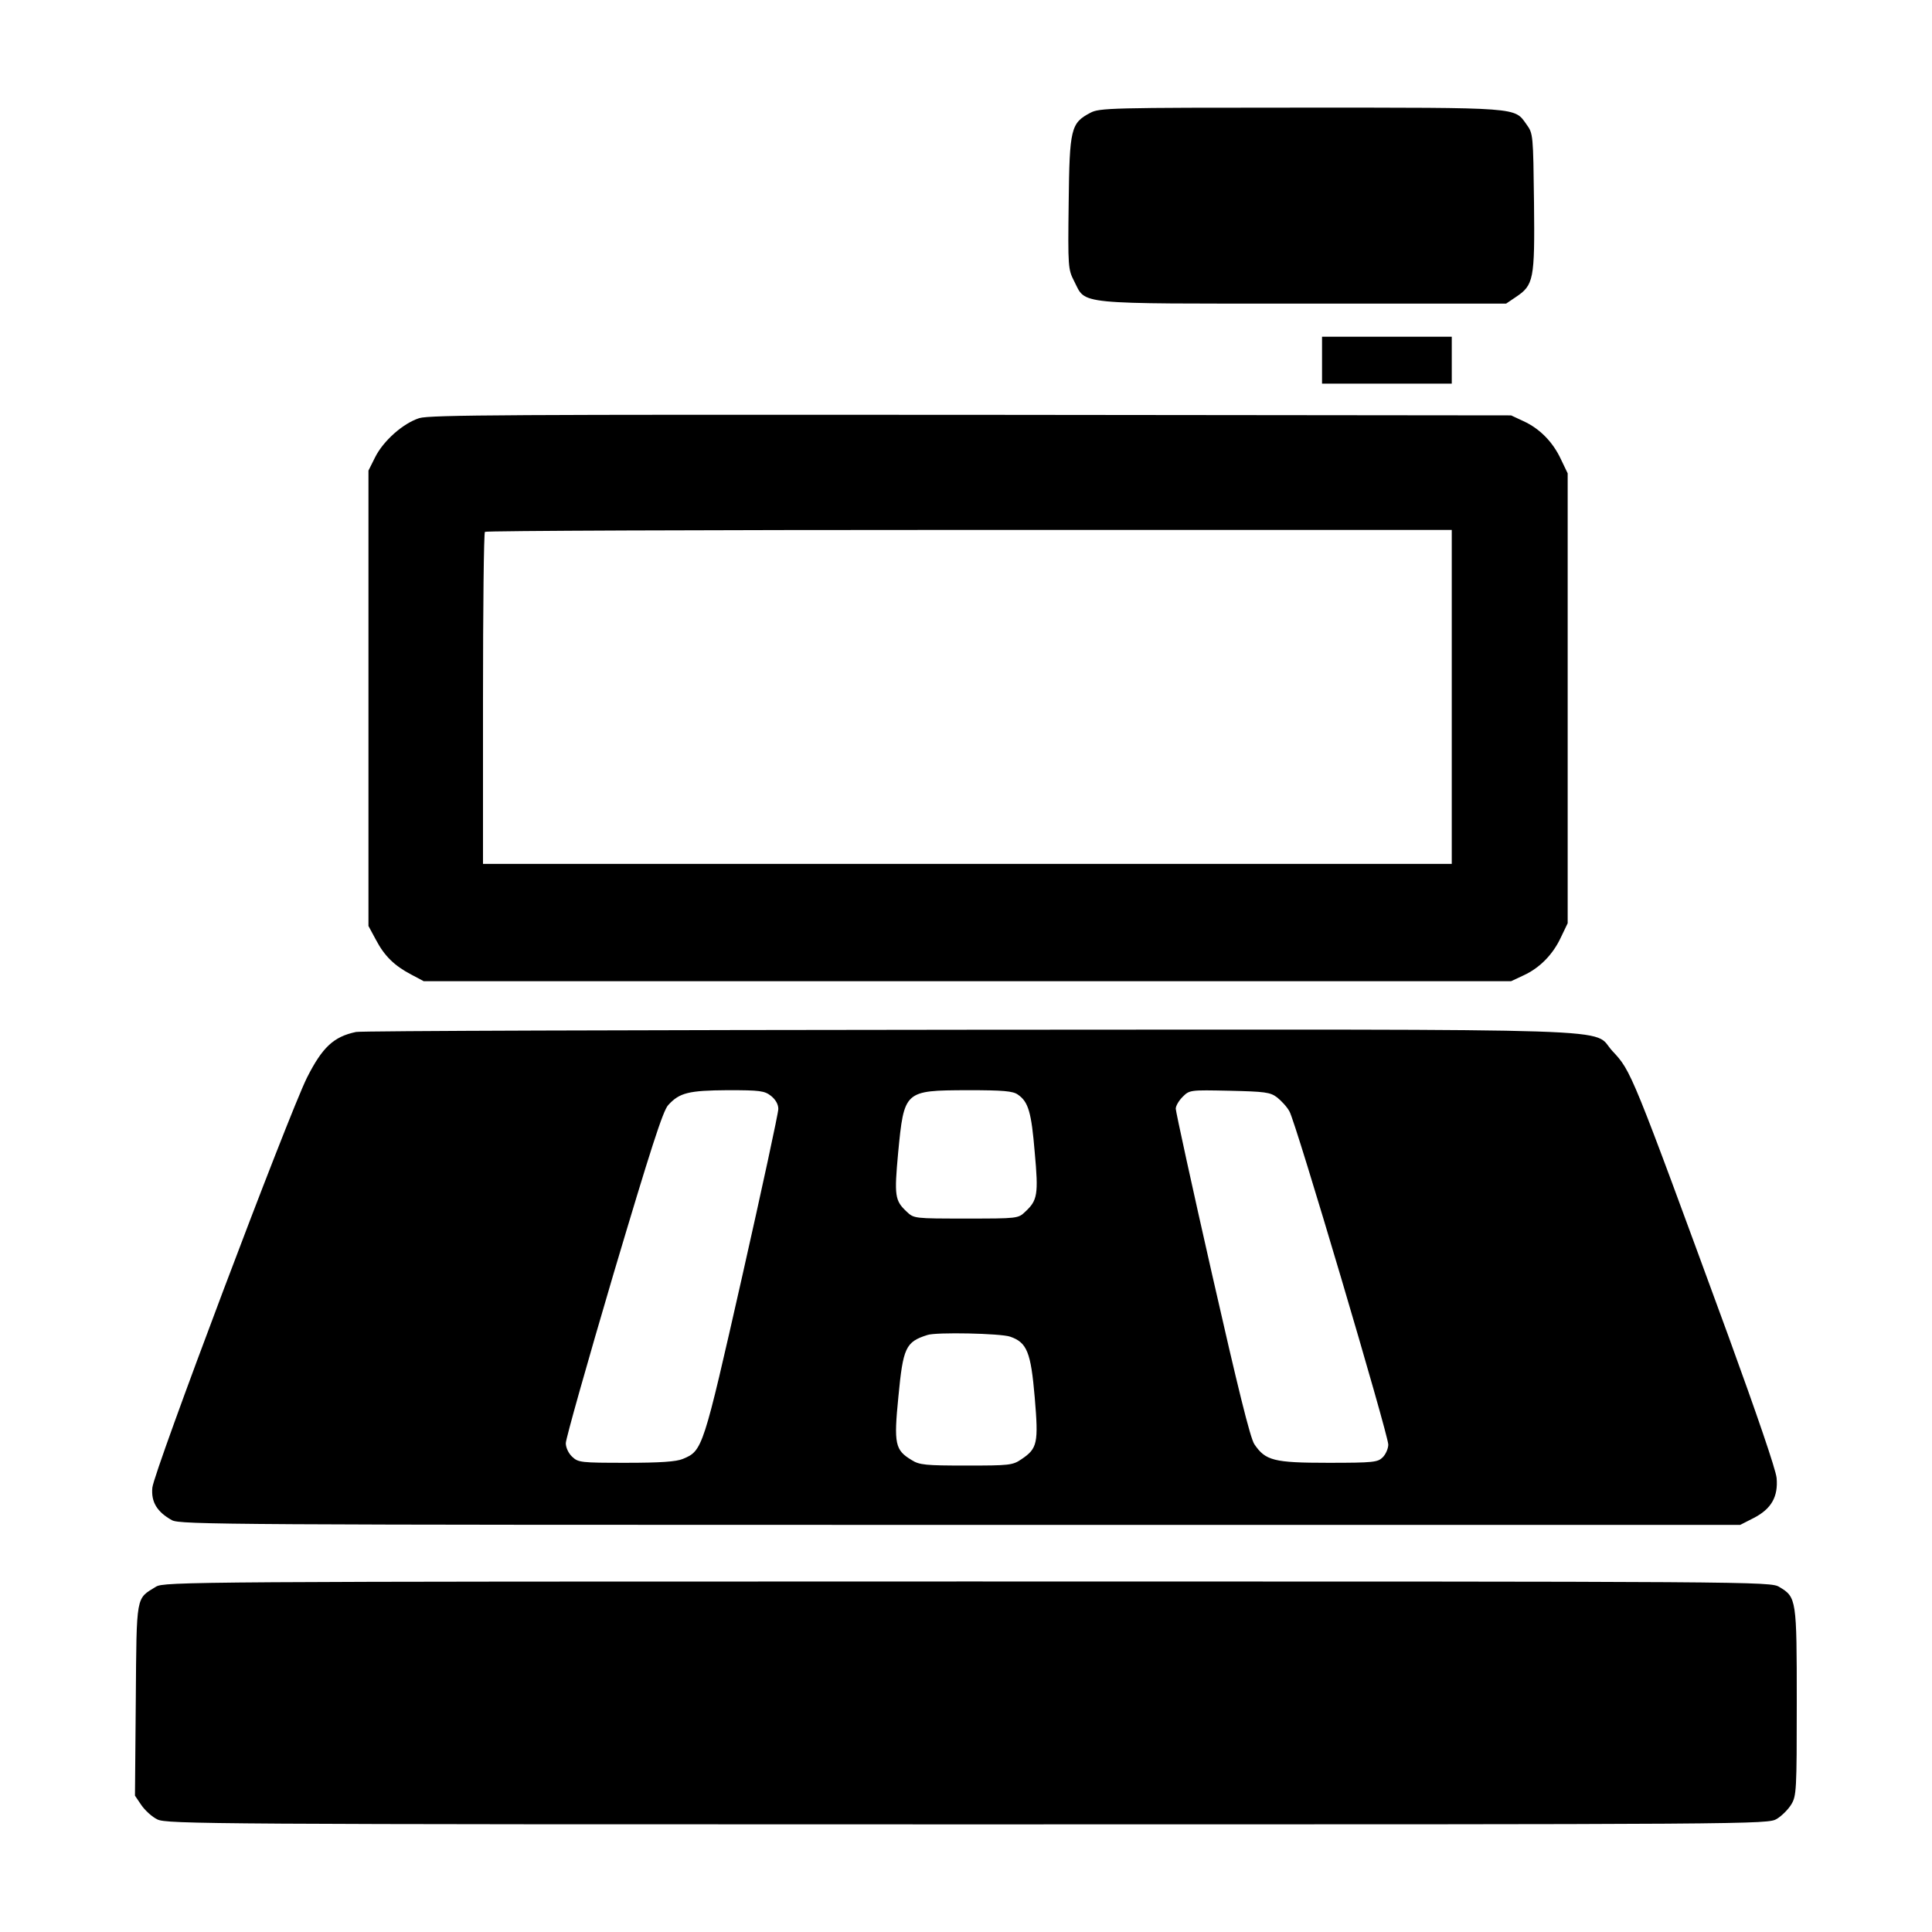
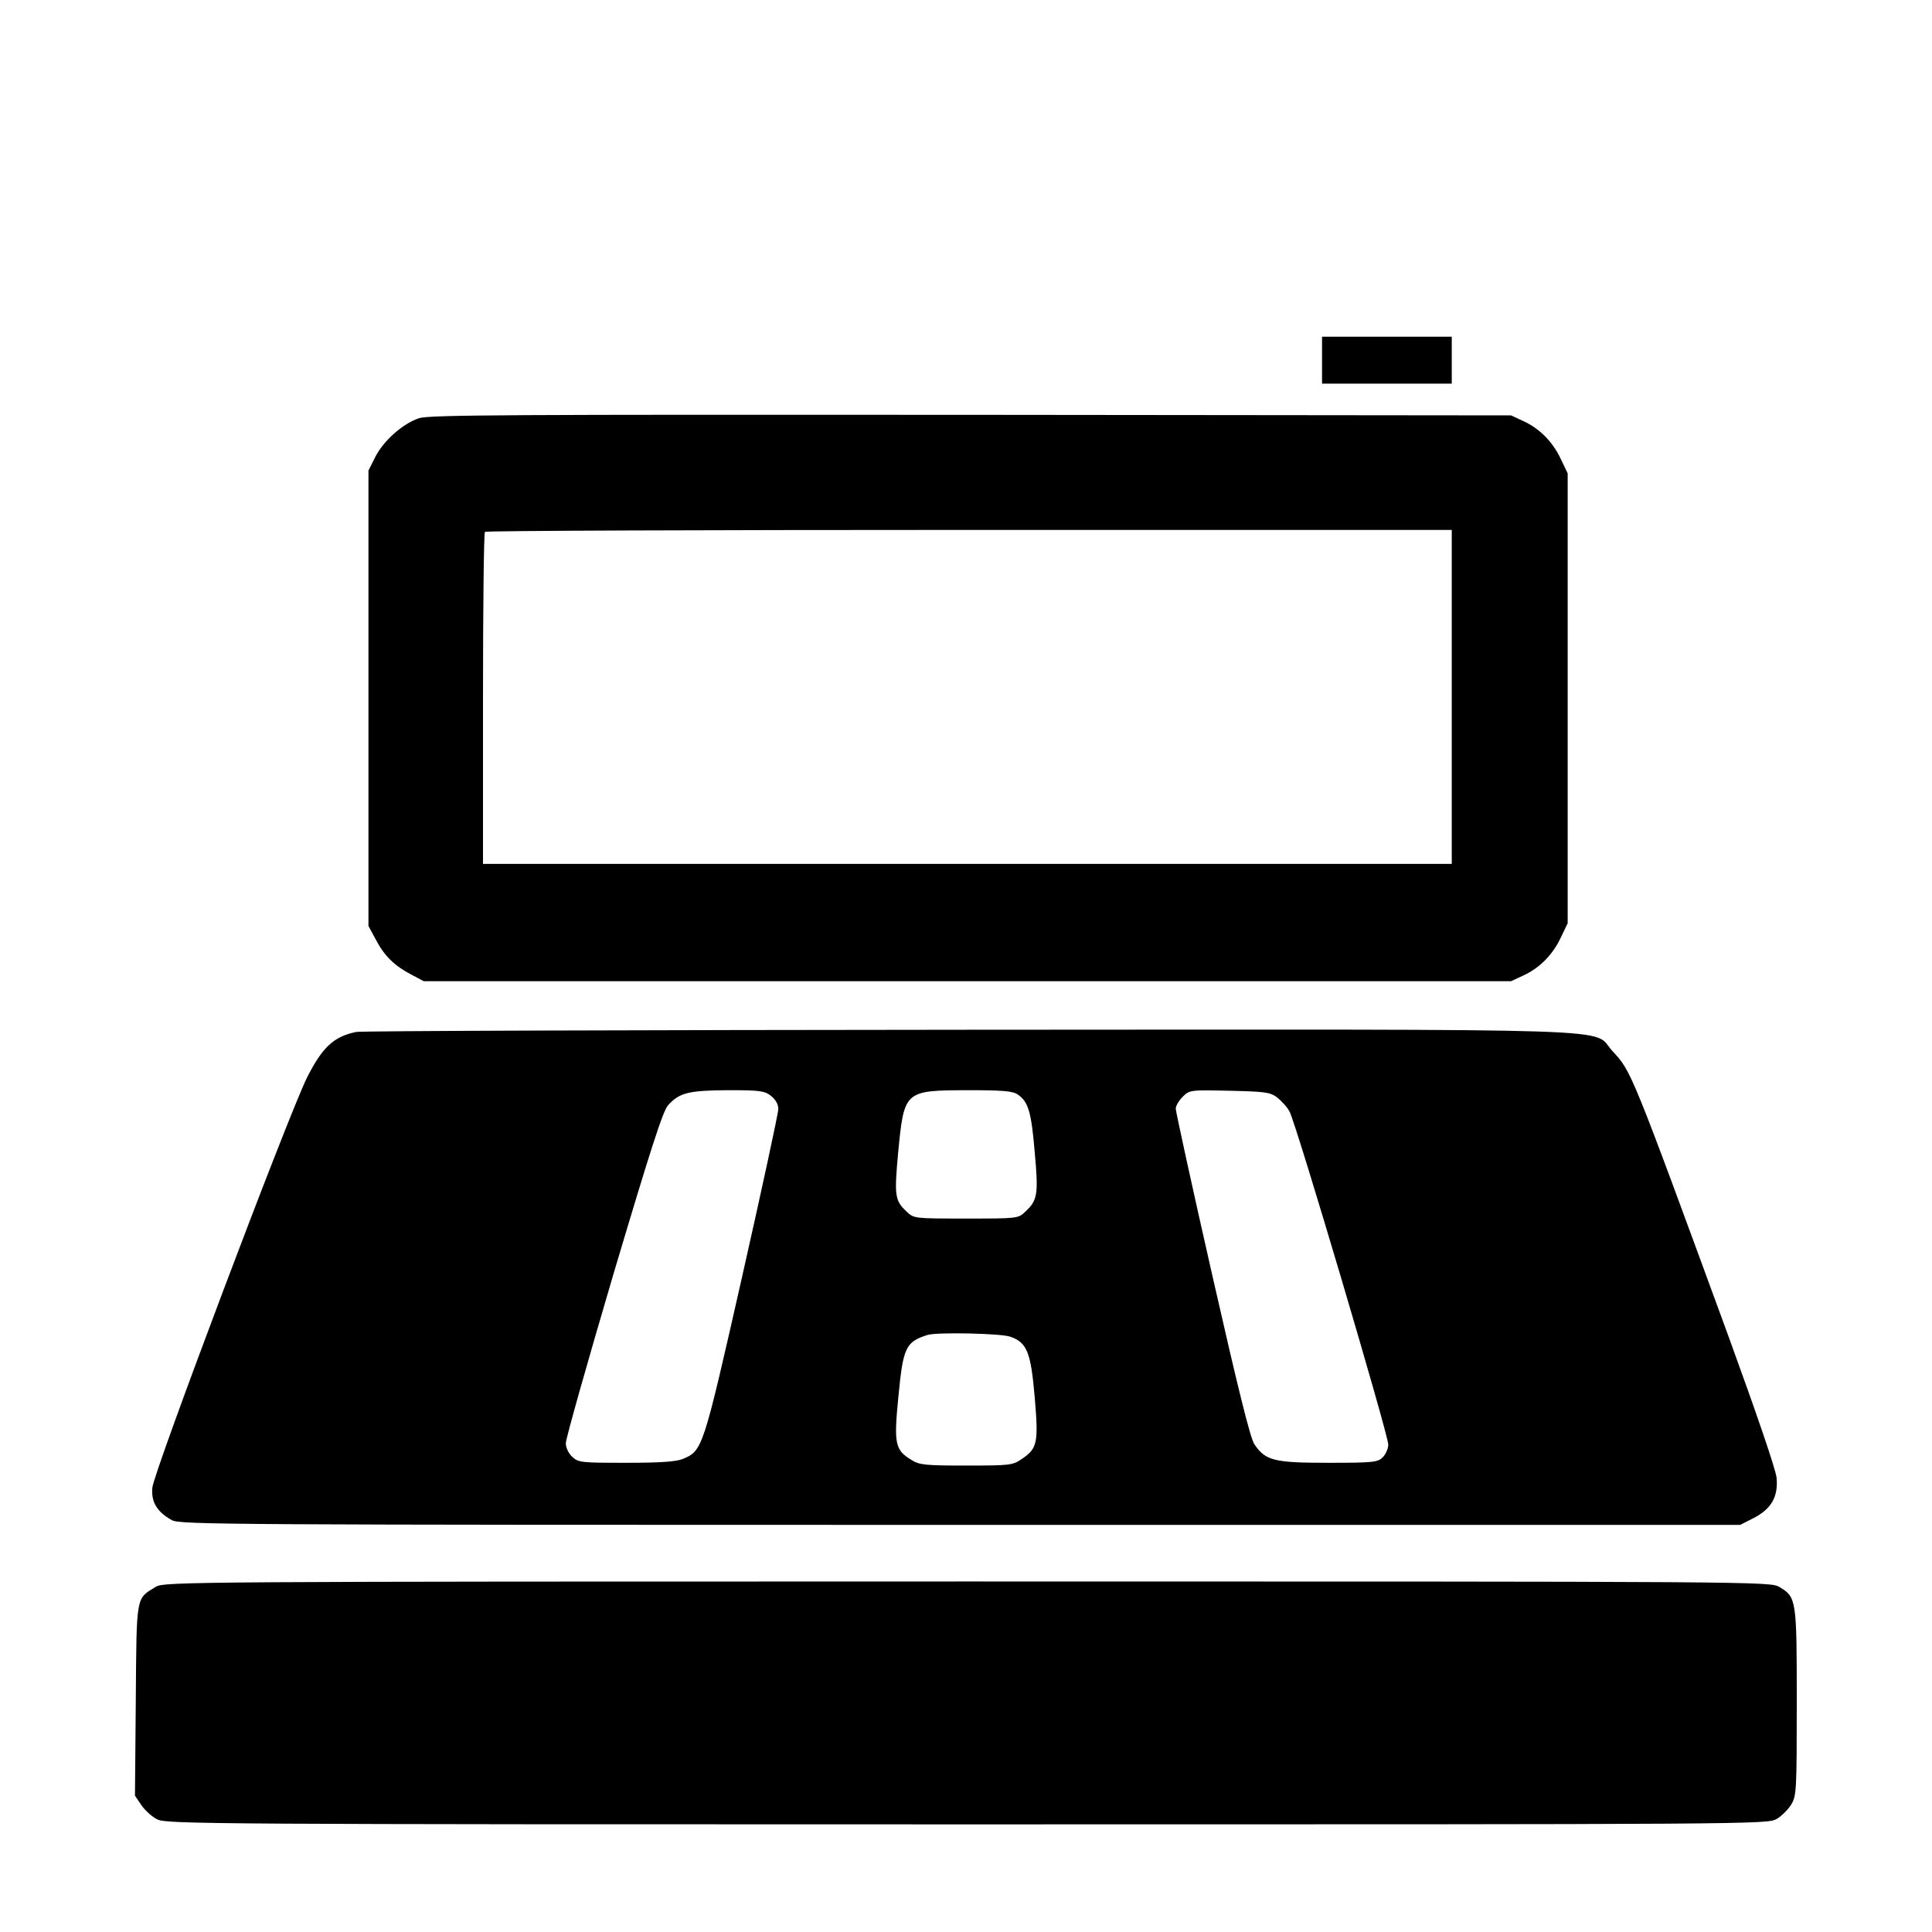
<svg xmlns="http://www.w3.org/2000/svg" version="1.0" width="700pt" height="700pt" viewBox="0 0 700 700" preserveAspectRatio="xMidYMid meet">
  <g transform="translate(0,700) scale(0.1,-0.1)" fill="#000000" stroke="none">
-     <path d="M3950 6591 c-70 -37 -75 -57 -78 -326 -3 -234 -2 -241 20 -284 44 -86 -6 -81 829 -81 l736 0 34 23 c66 44 70 62 67 342 -3 246 -3 251 -27 284 -45 63 -18 61 -818 61 -691 0 -730 -1 -763 -19z" />
    <path d="M4790 5695 l0 -85 235 0 235 0 0 85 0 85 -235 0 -235 0 0 -85z" />
    <path d="M1519 5485 c-59 -19 -130 -82 -160 -142 l-24 -48 0 -825 0 -825 27 -50 c31 -59 67 -94 128 -126 l45 -24 1970 0 1970 0 45 21 c59 27 107 76 136 139 l24 50 0 815 0 815 -24 50 c-29 63 -77 112 -136 139 l-45 21 -1955 2 c-1664 1 -1962 0 -2001 -12z m3741 -1010 l0 -605 -1755 0 -1755 0 0 598 c0 329 3 602 7 605 3 4 793 7 1755 7 l1748 0 0 -605z" />
    <path d="M1290 3261 c-81 -17 -122 -55 -178 -166 -69 -140 -554 -1425 -560 -1485 -5 -52 17 -88 71 -118 30 -16 198 -17 2857 -17 l2825 0 49 25 c64 33 89 77 83 145 -3 31 -72 232 -175 515 -353 963 -351 958 -420 1032 -79 85 129 78 -2331 77 -1202 -1 -2202 -4 -2221 -8z m1504 -232 c16 -13 26 -30 26 -47 0 -15 -59 -288 -131 -607 -142 -627 -143 -631 -215 -661 -24 -10 -81 -14 -206 -14 -163 0 -173 1 -195 22 -13 12 -23 33 -23 49 0 16 78 292 173 614 134 450 179 591 198 611 41 45 74 53 215 54 118 0 134 -2 158 -21z m894 5 c38 -26 49 -64 61 -209 14 -153 10 -174 -34 -215 -26 -25 -28 -25 -215 -25 -187 0 -189 0 -215 25 -43 40 -45 58 -31 212 22 227 22 227 251 228 130 0 165 -3 183 -16z m939 -10 c15 -12 36 -34 45 -51 22 -36 358 -1171 358 -1207 0 -14 -9 -35 -20 -46 -18 -18 -33 -20 -198 -20 -197 0 -227 8 -267 67 -15 21 -61 209 -153 614 -73 321 -132 592 -132 602 0 10 11 29 25 43 25 25 27 25 170 22 127 -3 147 -5 172 -24z m-967 -867 c61 -21 75 -56 89 -220 14 -166 10 -185 -48 -224 -32 -22 -44 -23 -200 -23 -147 0 -170 2 -198 20 -60 36 -65 58 -48 229 17 178 26 199 105 224 31 11 266 6 300 -6z" />
    <path d="M565 1251 c-73 -45 -70 -25 -73 -410 l-3 -347 23 -34 c13 -19 39 -43 58 -52 33 -17 194 -18 2935 -18 2876 0 2900 0 2933 20 18 11 41 34 52 52 19 31 20 51 20 371 0 373 -1 380 -63 417 -32 20 -73 20 -2942 20 -2816 0 -2911 -1 -2940 -19z" />
  </g>
</svg>